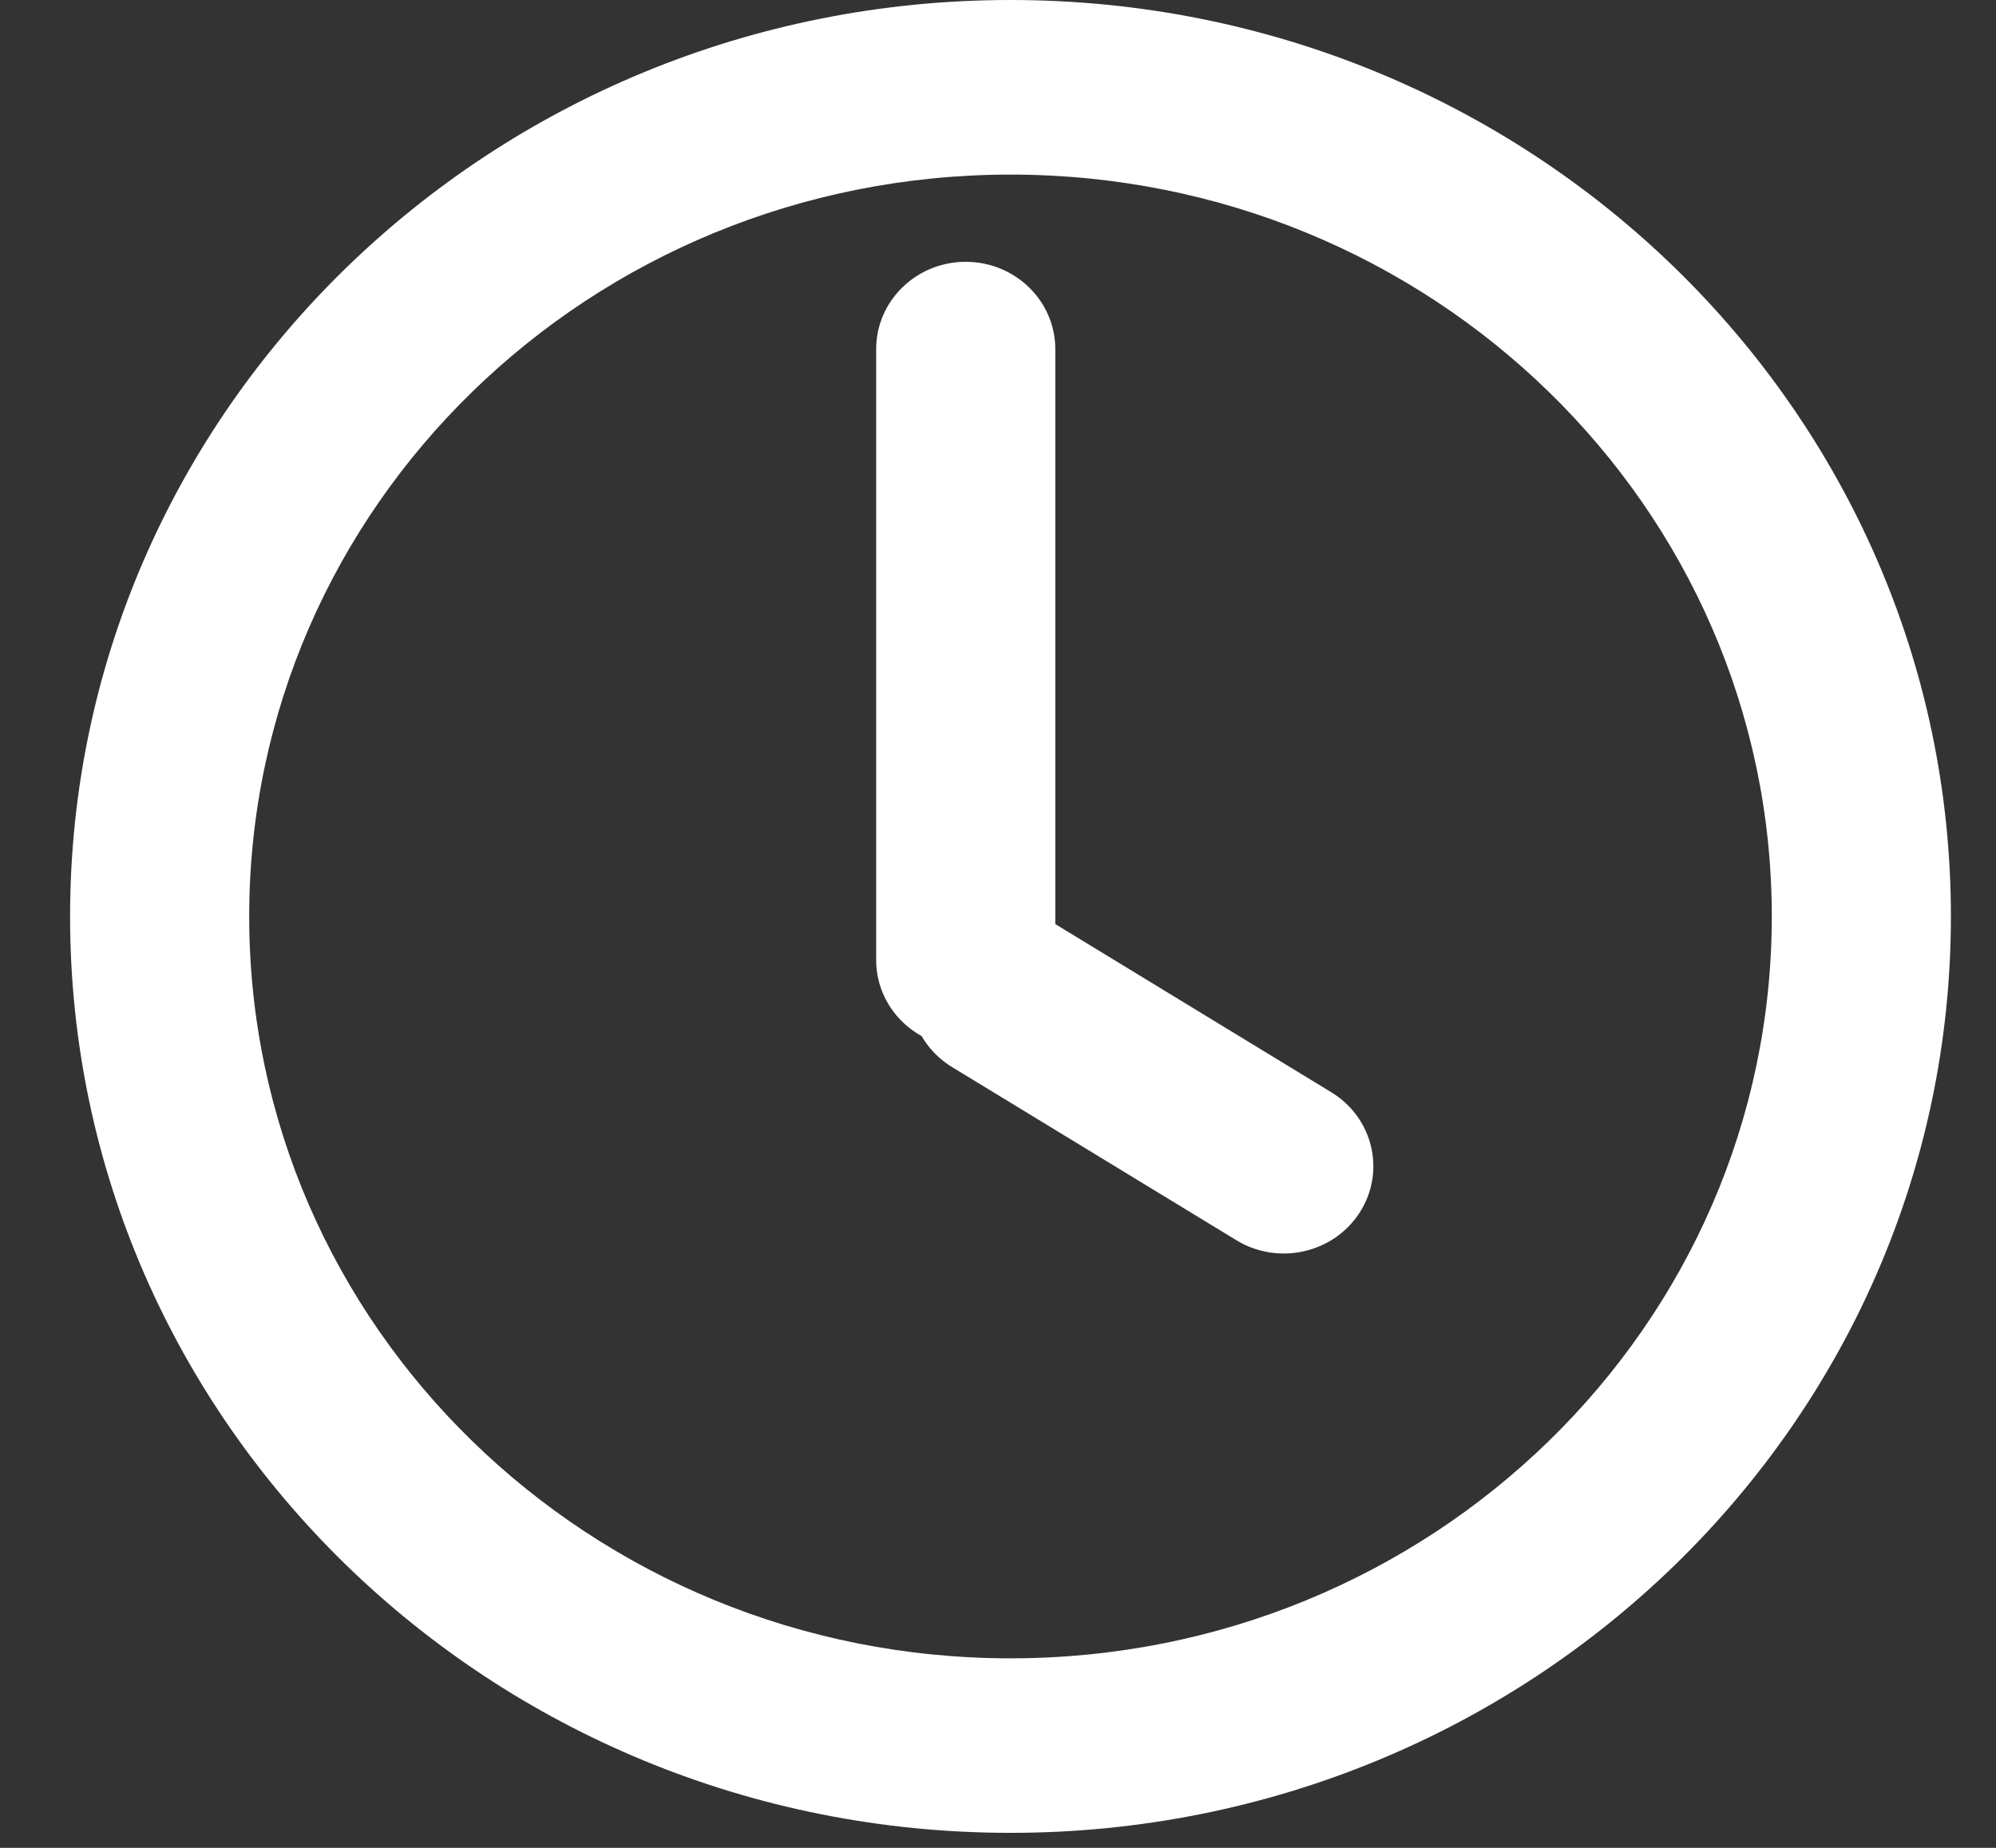
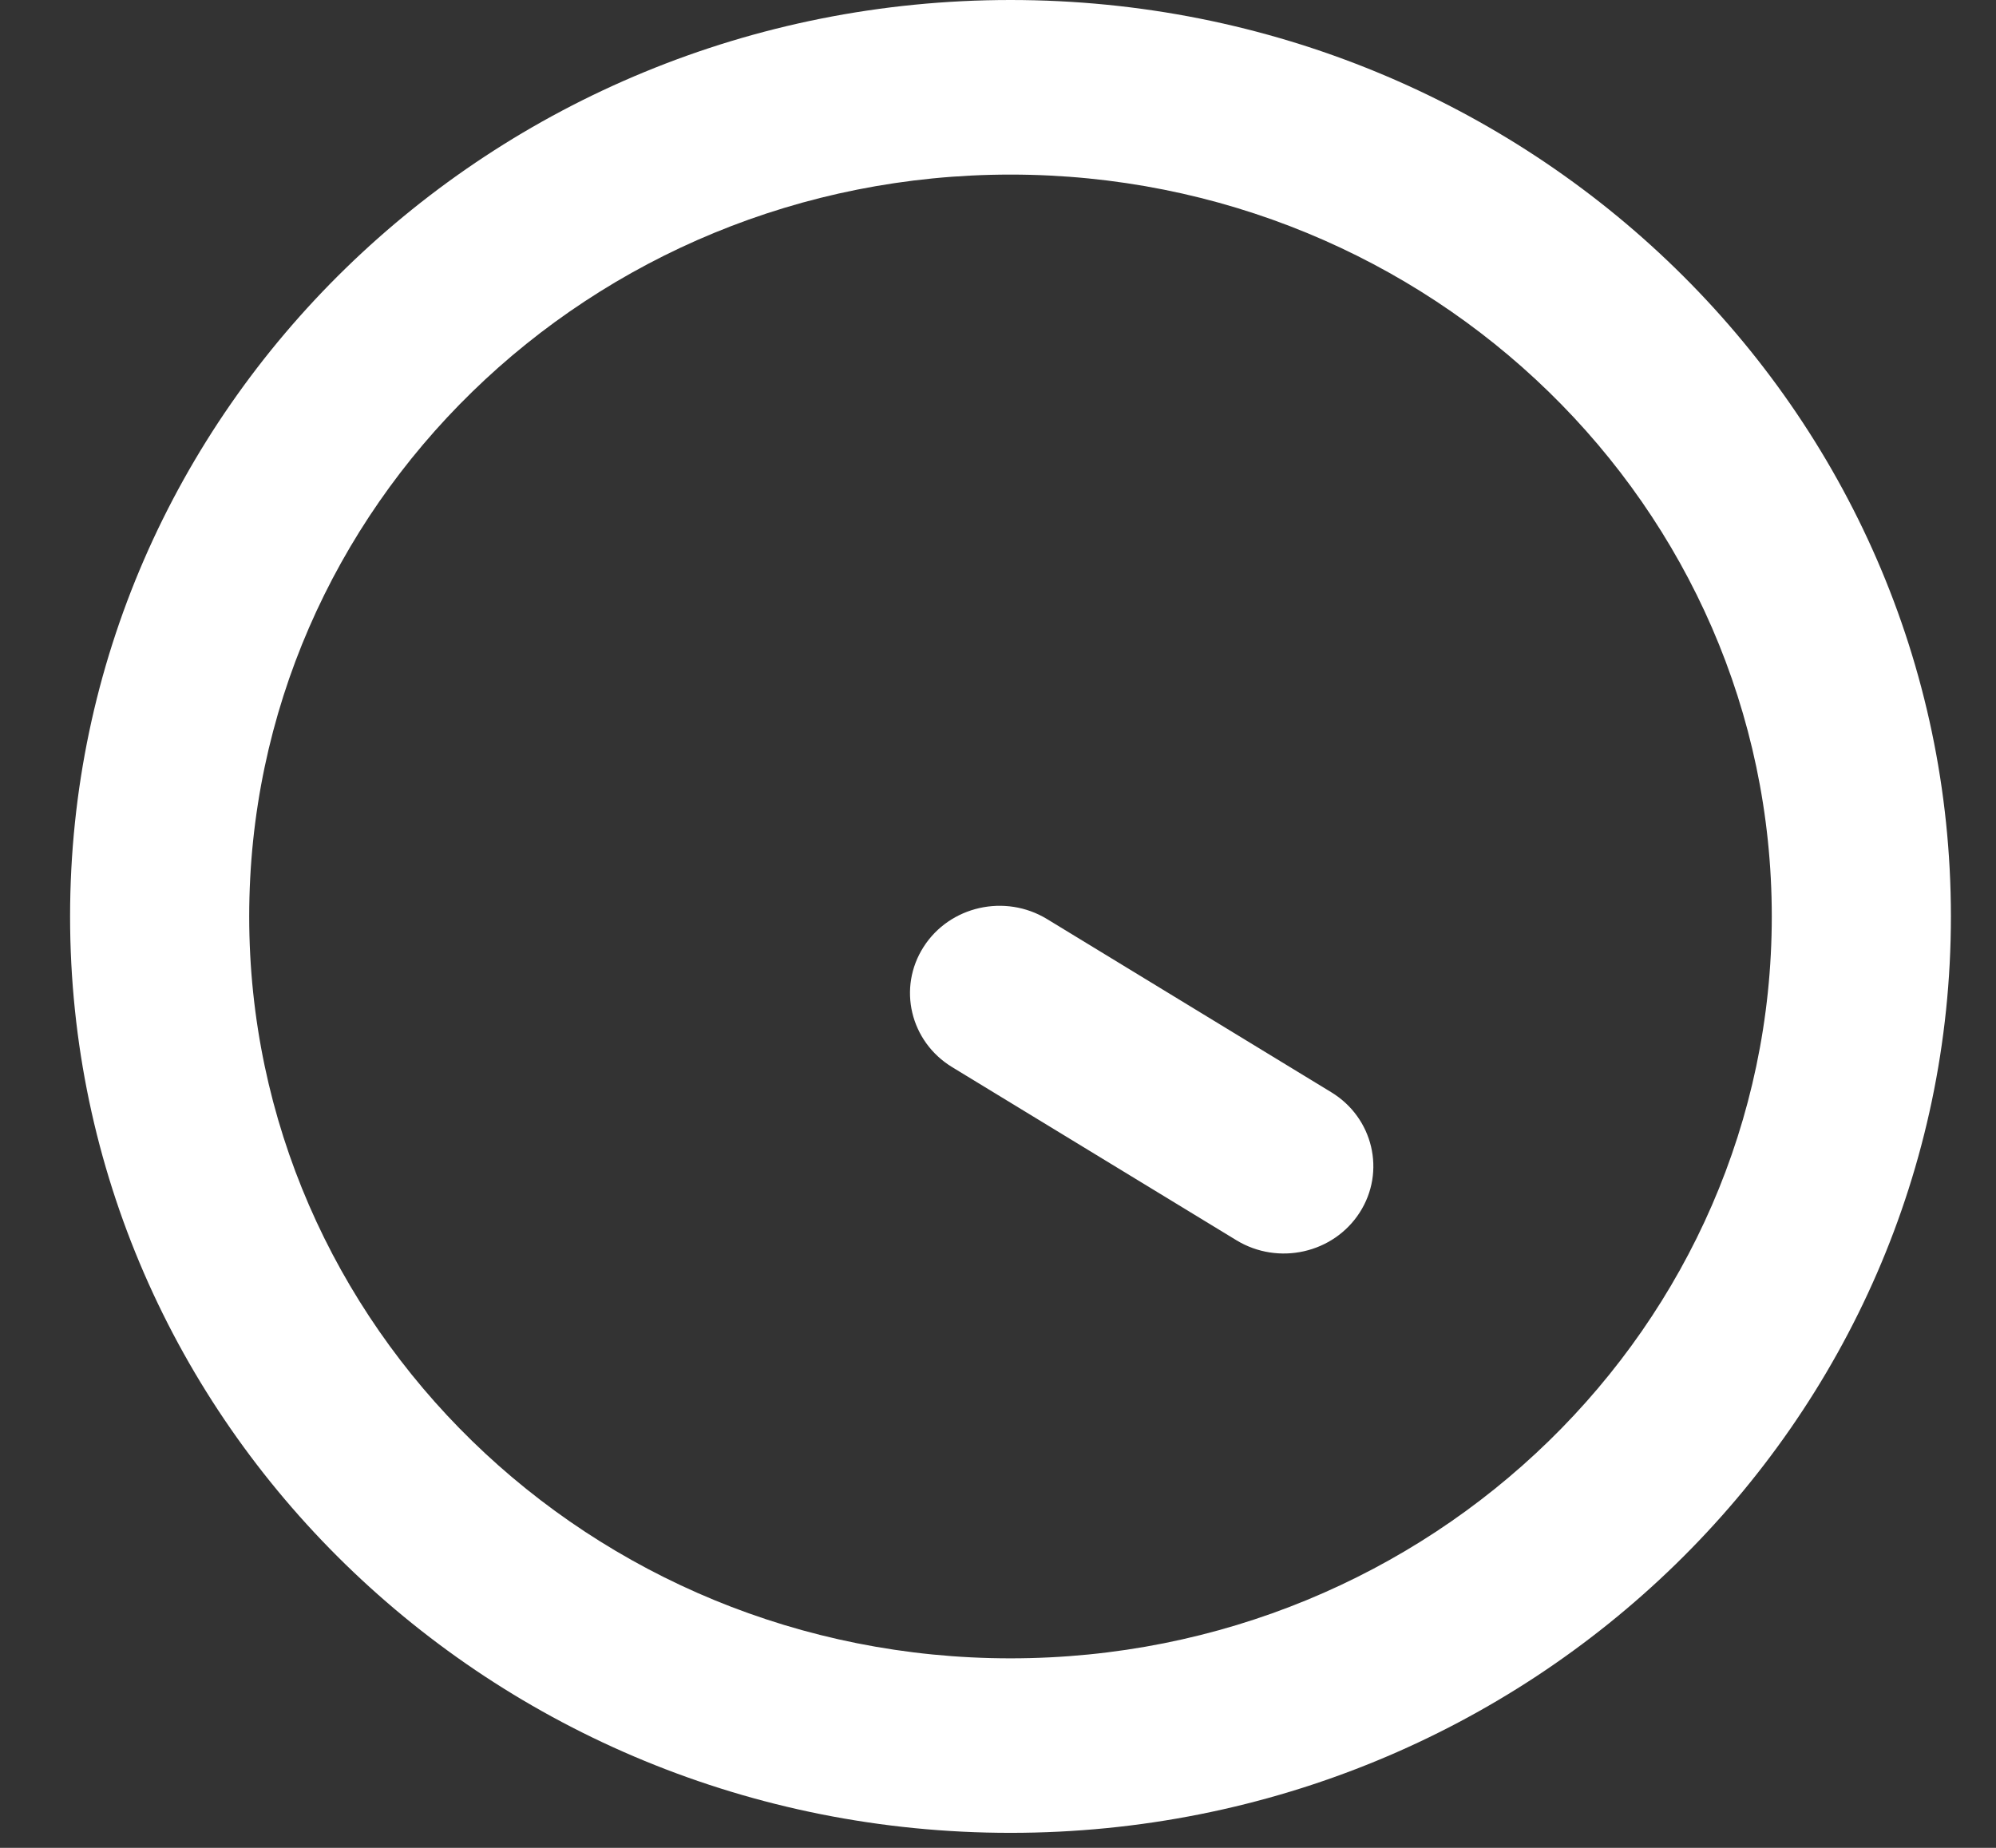
<svg xmlns="http://www.w3.org/2000/svg" width="27" height="25" viewBox="0 0 27 25" fill="none">
  <rect x="0" y="0" width="27" height="25" fill="#333333" stroke="none" />
  <path fill-rule="evenodd" clip-rule="evenodd" d="M13.669 22.436C19.356 22.436 23.967 17.942 23.967 12.399C23.967 6.855 19.356 2.362 13.669 2.362C7.982 2.362 3.371 6.855 3.371 12.399C3.371 17.942 7.982 22.436 13.669 22.436ZM13.669 24.797C20.695 24.797 26.39 19.246 26.39 12.399C26.39 5.551 20.695 0 13.669 0C6.644 0 0.948 5.551 0.948 12.399C0.948 19.246 6.644 24.797 13.669 24.797Z" fill="white" />
-   <path fill-rule="evenodd" clip-rule="evenodd" d="M13.063 14.17C12.394 14.17 11.852 13.641 11.852 12.989L11.852 4.723C11.852 4.071 12.394 3.542 13.063 3.542C13.732 3.542 14.275 4.071 14.275 4.723L14.275 12.989C14.275 13.641 13.732 14.17 13.063 14.17Z" fill="white" />
  <path fill-rule="evenodd" clip-rule="evenodd" d="M12.494 12.81C12.848 12.257 13.596 12.089 14.163 12.434L18.008 14.777C18.575 15.122 18.748 15.851 18.393 16.404C18.038 16.957 17.291 17.125 16.724 16.779L12.879 14.437C12.312 14.091 12.139 13.363 12.494 12.81Z" fill="white" />
</svg>